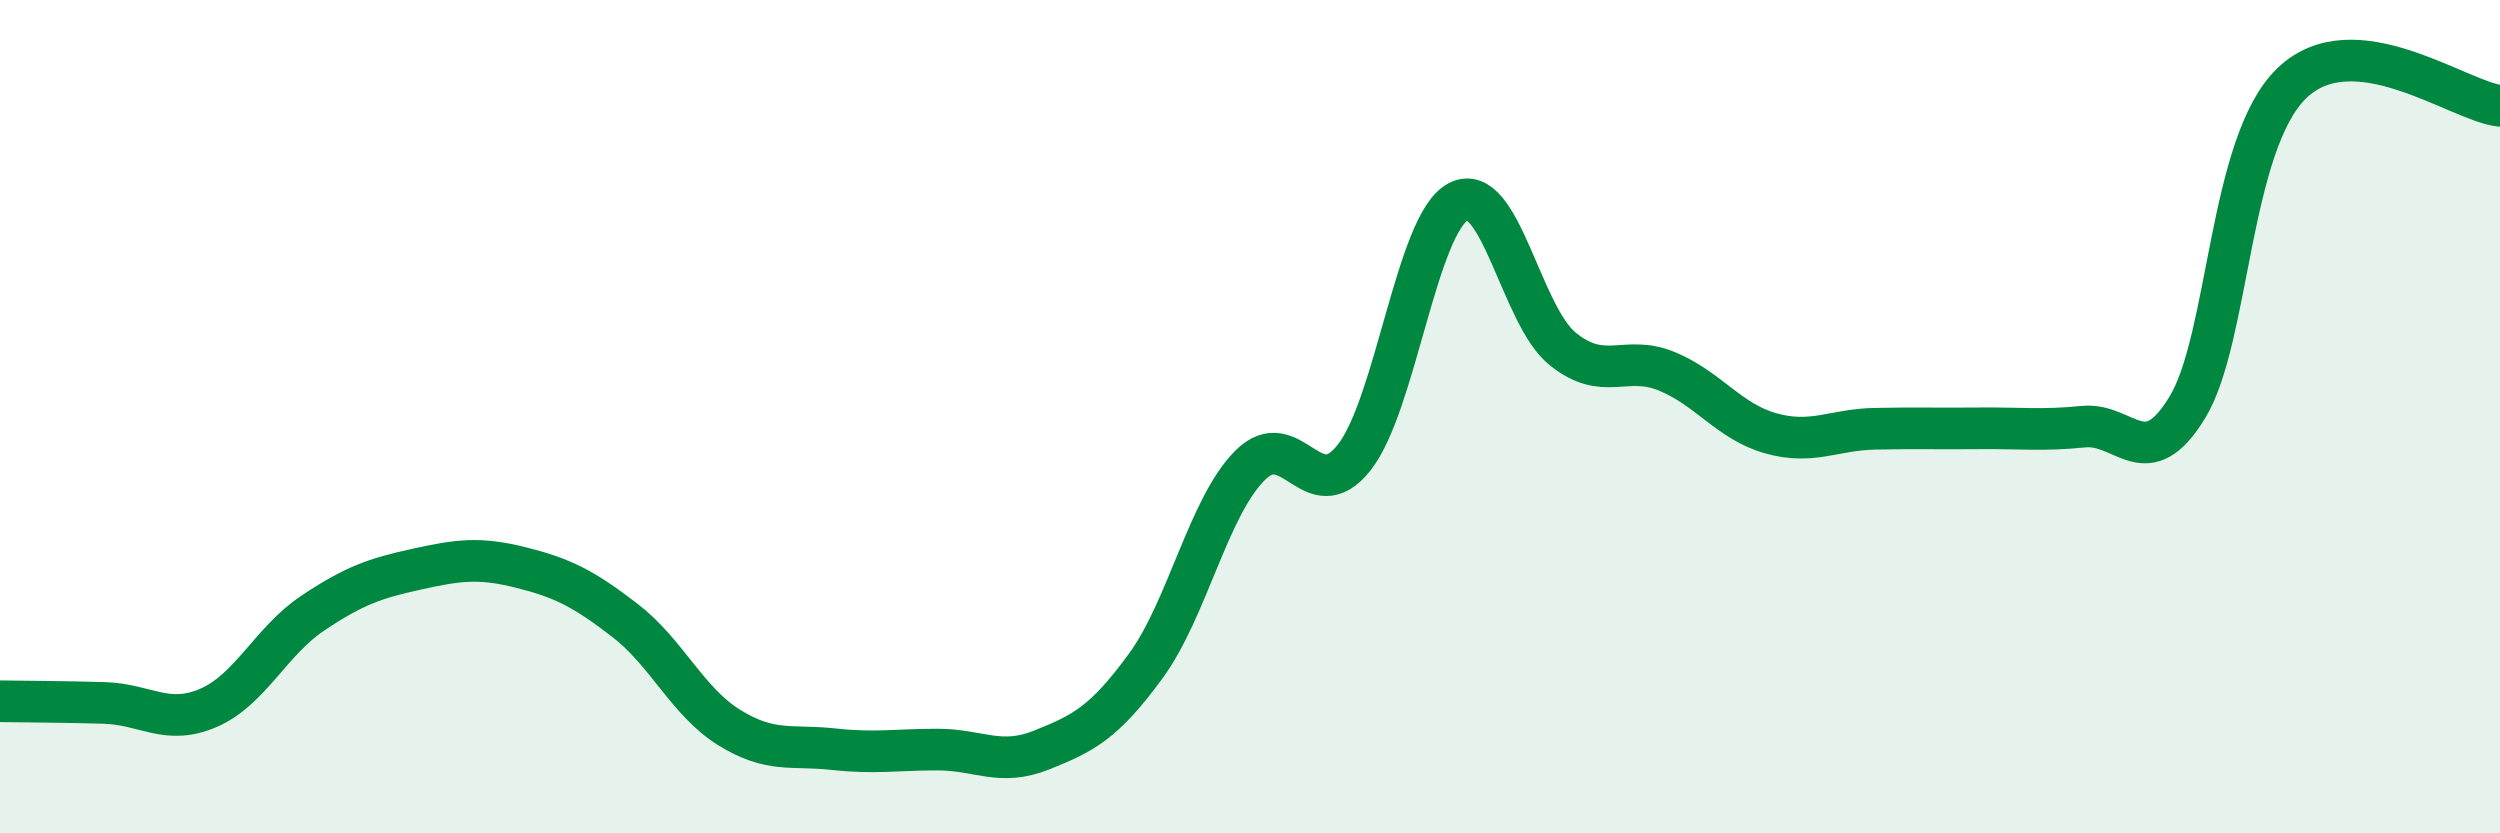
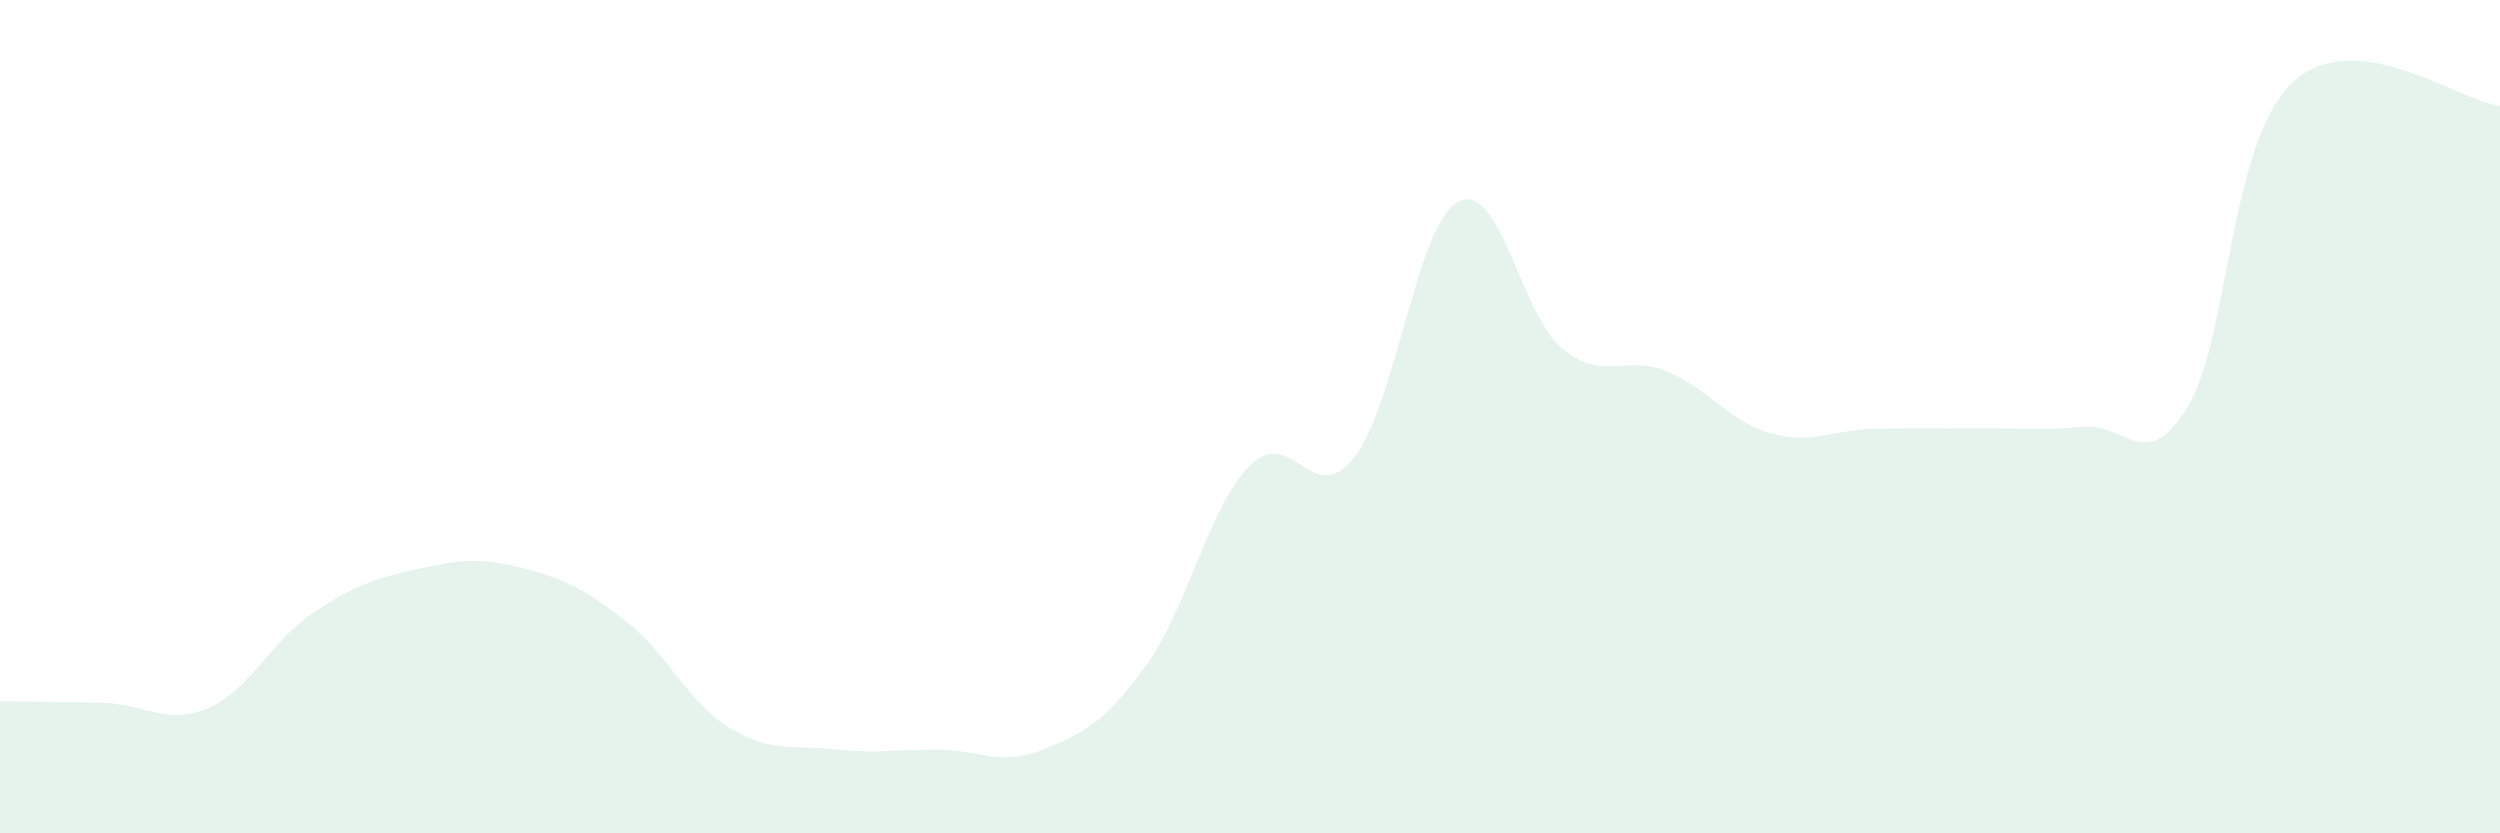
<svg xmlns="http://www.w3.org/2000/svg" width="60" height="20" viewBox="0 0 60 20">
  <path d="M 0,16.83 C 0.5,16.84 1.5,16.84 2.5,16.87 C 3.5,16.9 4,17.42 5,16.99 C 6,16.56 6.5,15.39 7.5,14.72 C 8.5,14.05 9,13.88 10,13.66 C 11,13.44 11.5,13.37 12.5,13.62 C 13.5,13.87 14,14.12 15,14.89 C 16,15.66 16.5,16.84 17.5,17.46 C 18.5,18.08 19,17.87 20,17.98 C 21,18.09 21.5,17.99 22.5,17.99 C 23.5,17.99 24,18.4 25,18 C 26,17.6 26.5,17.35 27.5,15.98 C 28.5,14.61 29,12.17 30,11.17 C 31,10.17 31.5,12.25 32.5,10.98 C 33.5,9.71 34,5.36 35,4.84 C 36,4.32 36.5,7.56 37.5,8.37 C 38.5,9.18 39,8.5 40,8.91 C 41,9.32 41.5,10.12 42.5,10.4 C 43.5,10.68 44,10.31 45,10.29 C 46,10.27 46.5,10.29 47.5,10.28 C 48.5,10.27 49,10.34 50,10.24 C 51,10.14 51.5,11.42 52.5,9.77 C 53.5,8.12 53.5,3.45 55,2 C 56.5,0.55 59,2.43 60,2.54L60 20L0 20Z" fill="#008740" opacity="0.1" stroke-linecap="round" stroke-linejoin="round" />
-   <path d="M 0,16.83 C 0.5,16.84 1.5,16.84 2.5,16.87 C 3.5,16.9 4,17.42 5,16.99 C 6,16.56 6.5,15.39 7.5,14.72 C 8.5,14.05 9,13.88 10,13.66 C 11,13.44 11.5,13.37 12.5,13.62 C 13.5,13.87 14,14.12 15,14.89 C 16,15.66 16.5,16.84 17.5,17.46 C 18.5,18.08 19,17.87 20,17.98 C 21,18.09 21.5,17.99 22.5,17.99 C 23.5,17.99 24,18.4 25,18 C 26,17.6 26.5,17.35 27.5,15.98 C 28.5,14.61 29,12.17 30,11.17 C 31,10.17 31.5,12.25 32.5,10.98 C 33.5,9.71 34,5.36 35,4.84 C 36,4.32 36.5,7.56 37.5,8.37 C 38.5,9.18 39,8.5 40,8.91 C 41,9.32 41.5,10.12 42.5,10.4 C 43.5,10.68 44,10.31 45,10.29 C 46,10.27 46.5,10.29 47.5,10.28 C 48.5,10.27 49,10.34 50,10.24 C 51,10.14 51.5,11.42 52.5,9.77 C 53.5,8.12 53.5,3.45 55,2 C 56.5,0.55 59,2.43 60,2.54" stroke="#008740" stroke-width="1" fill="none" stroke-linecap="round" stroke-linejoin="round" />
</svg>